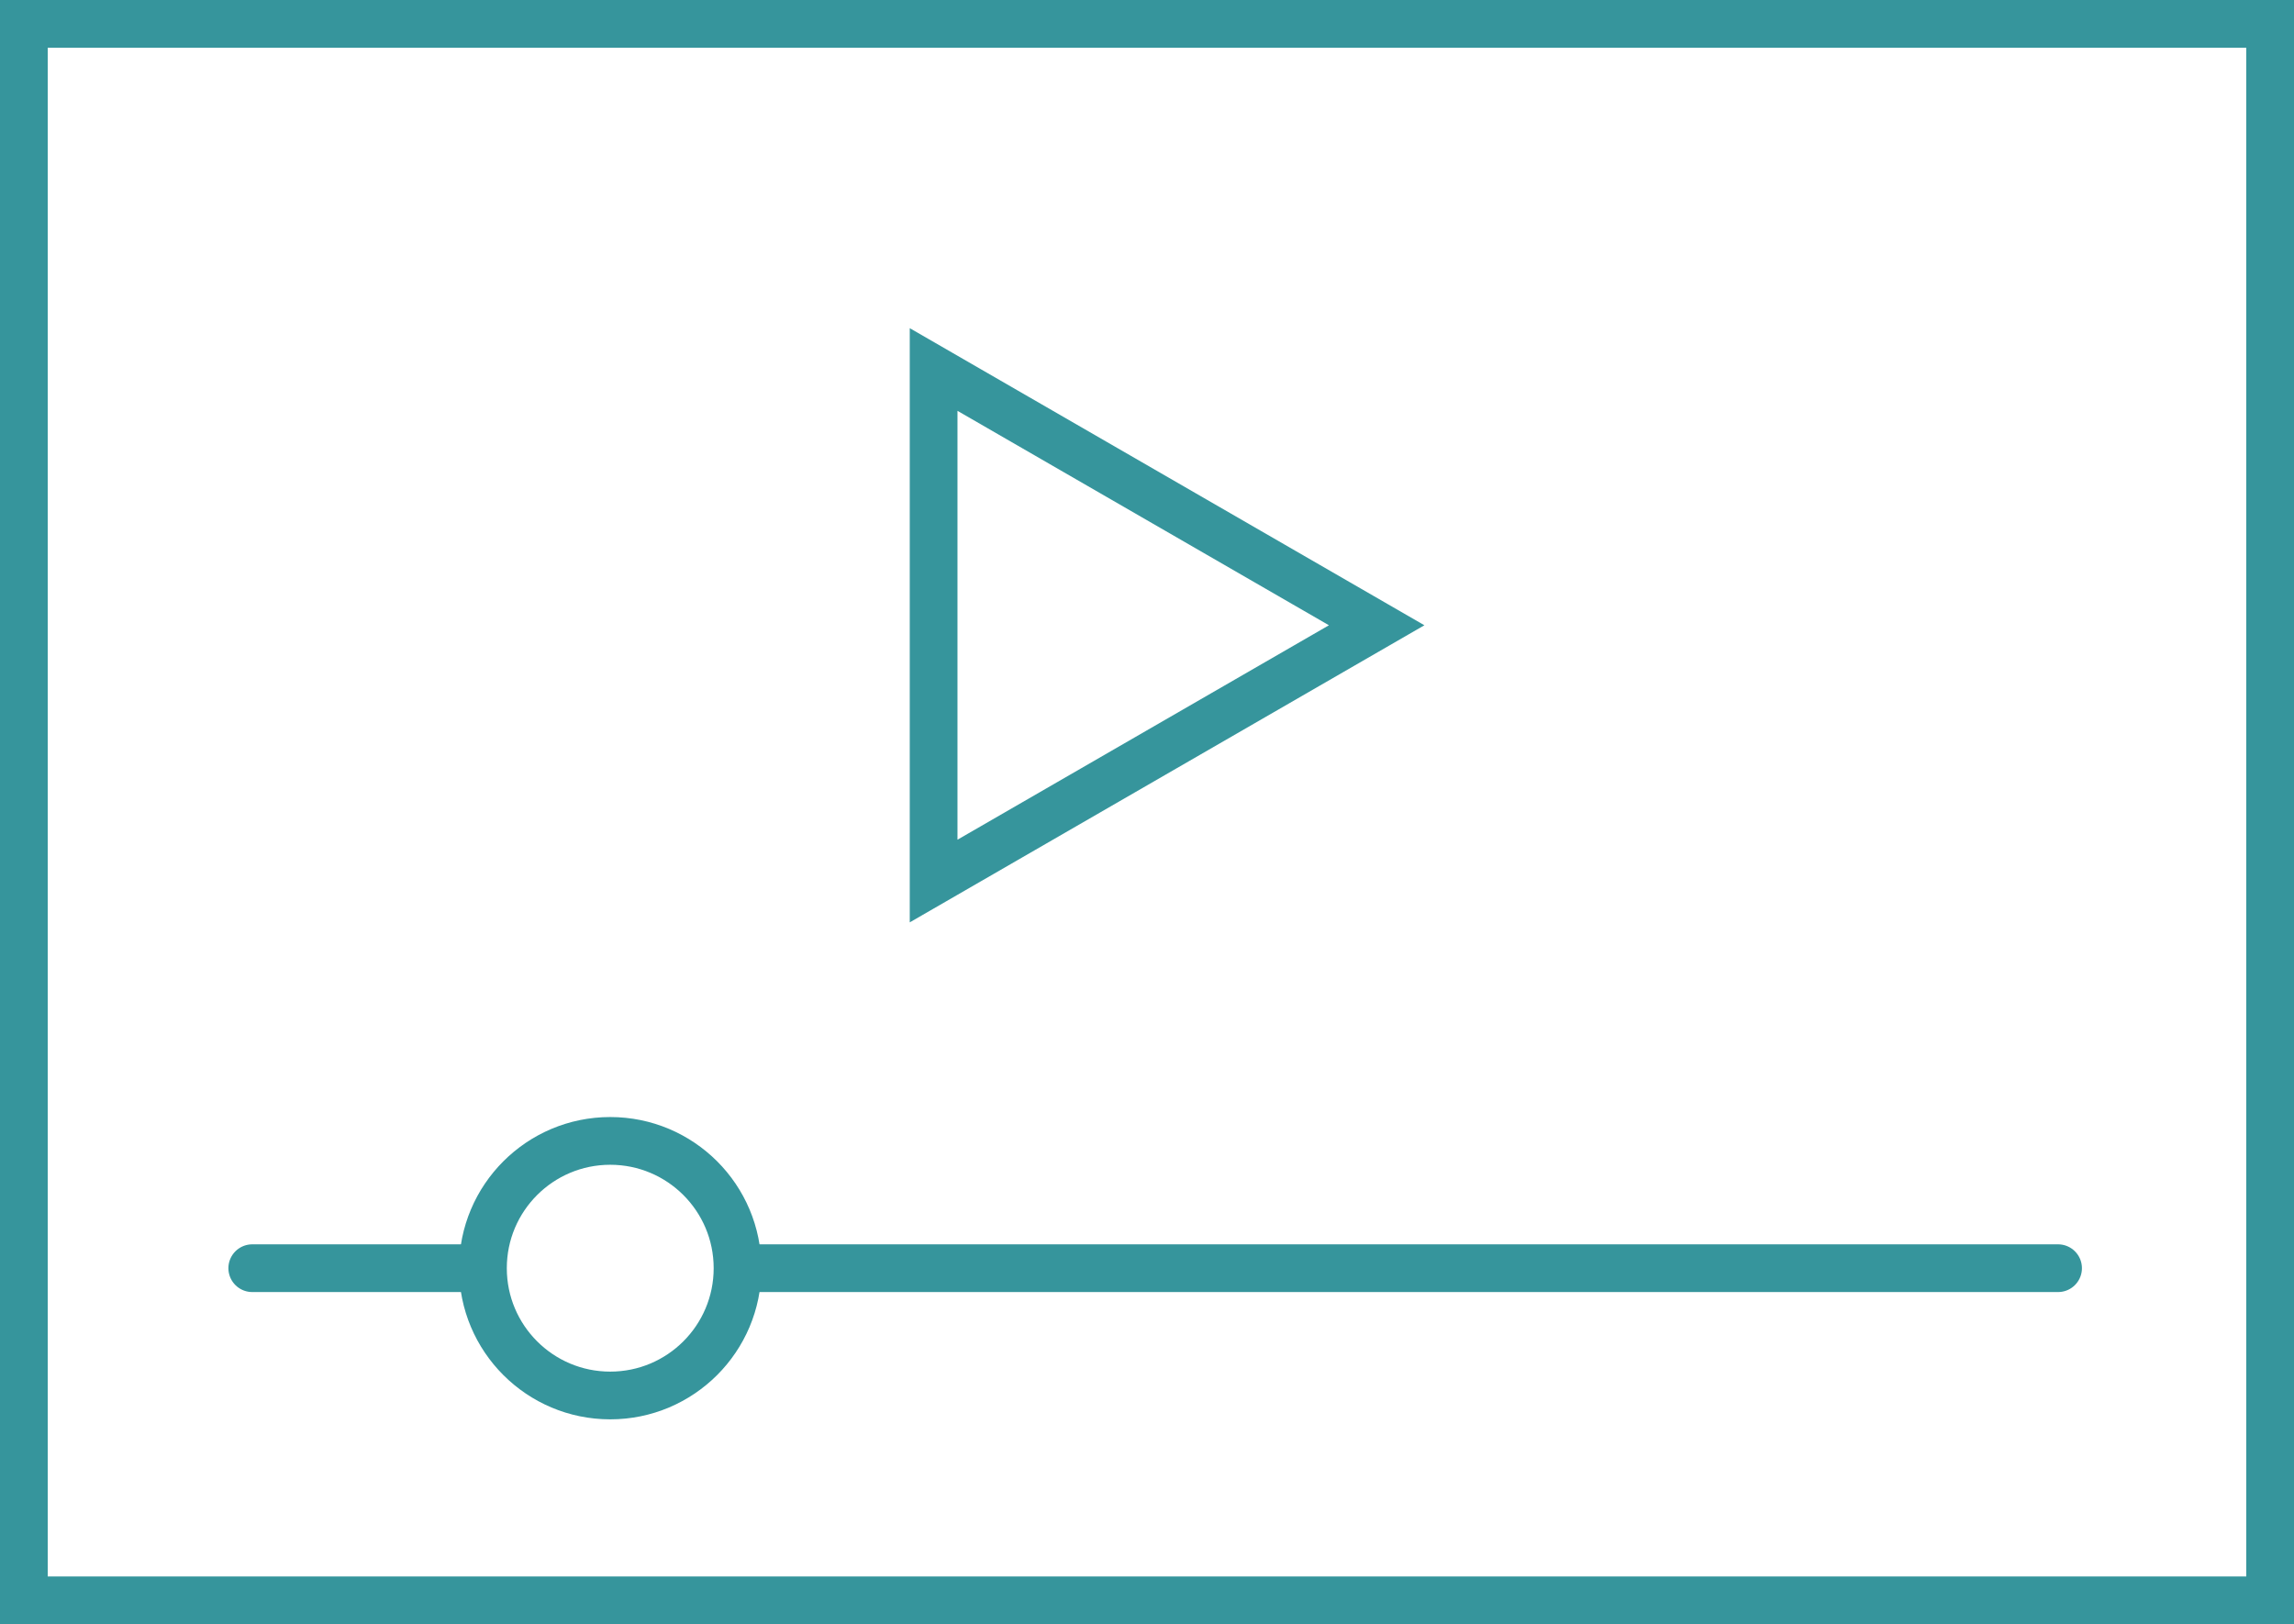
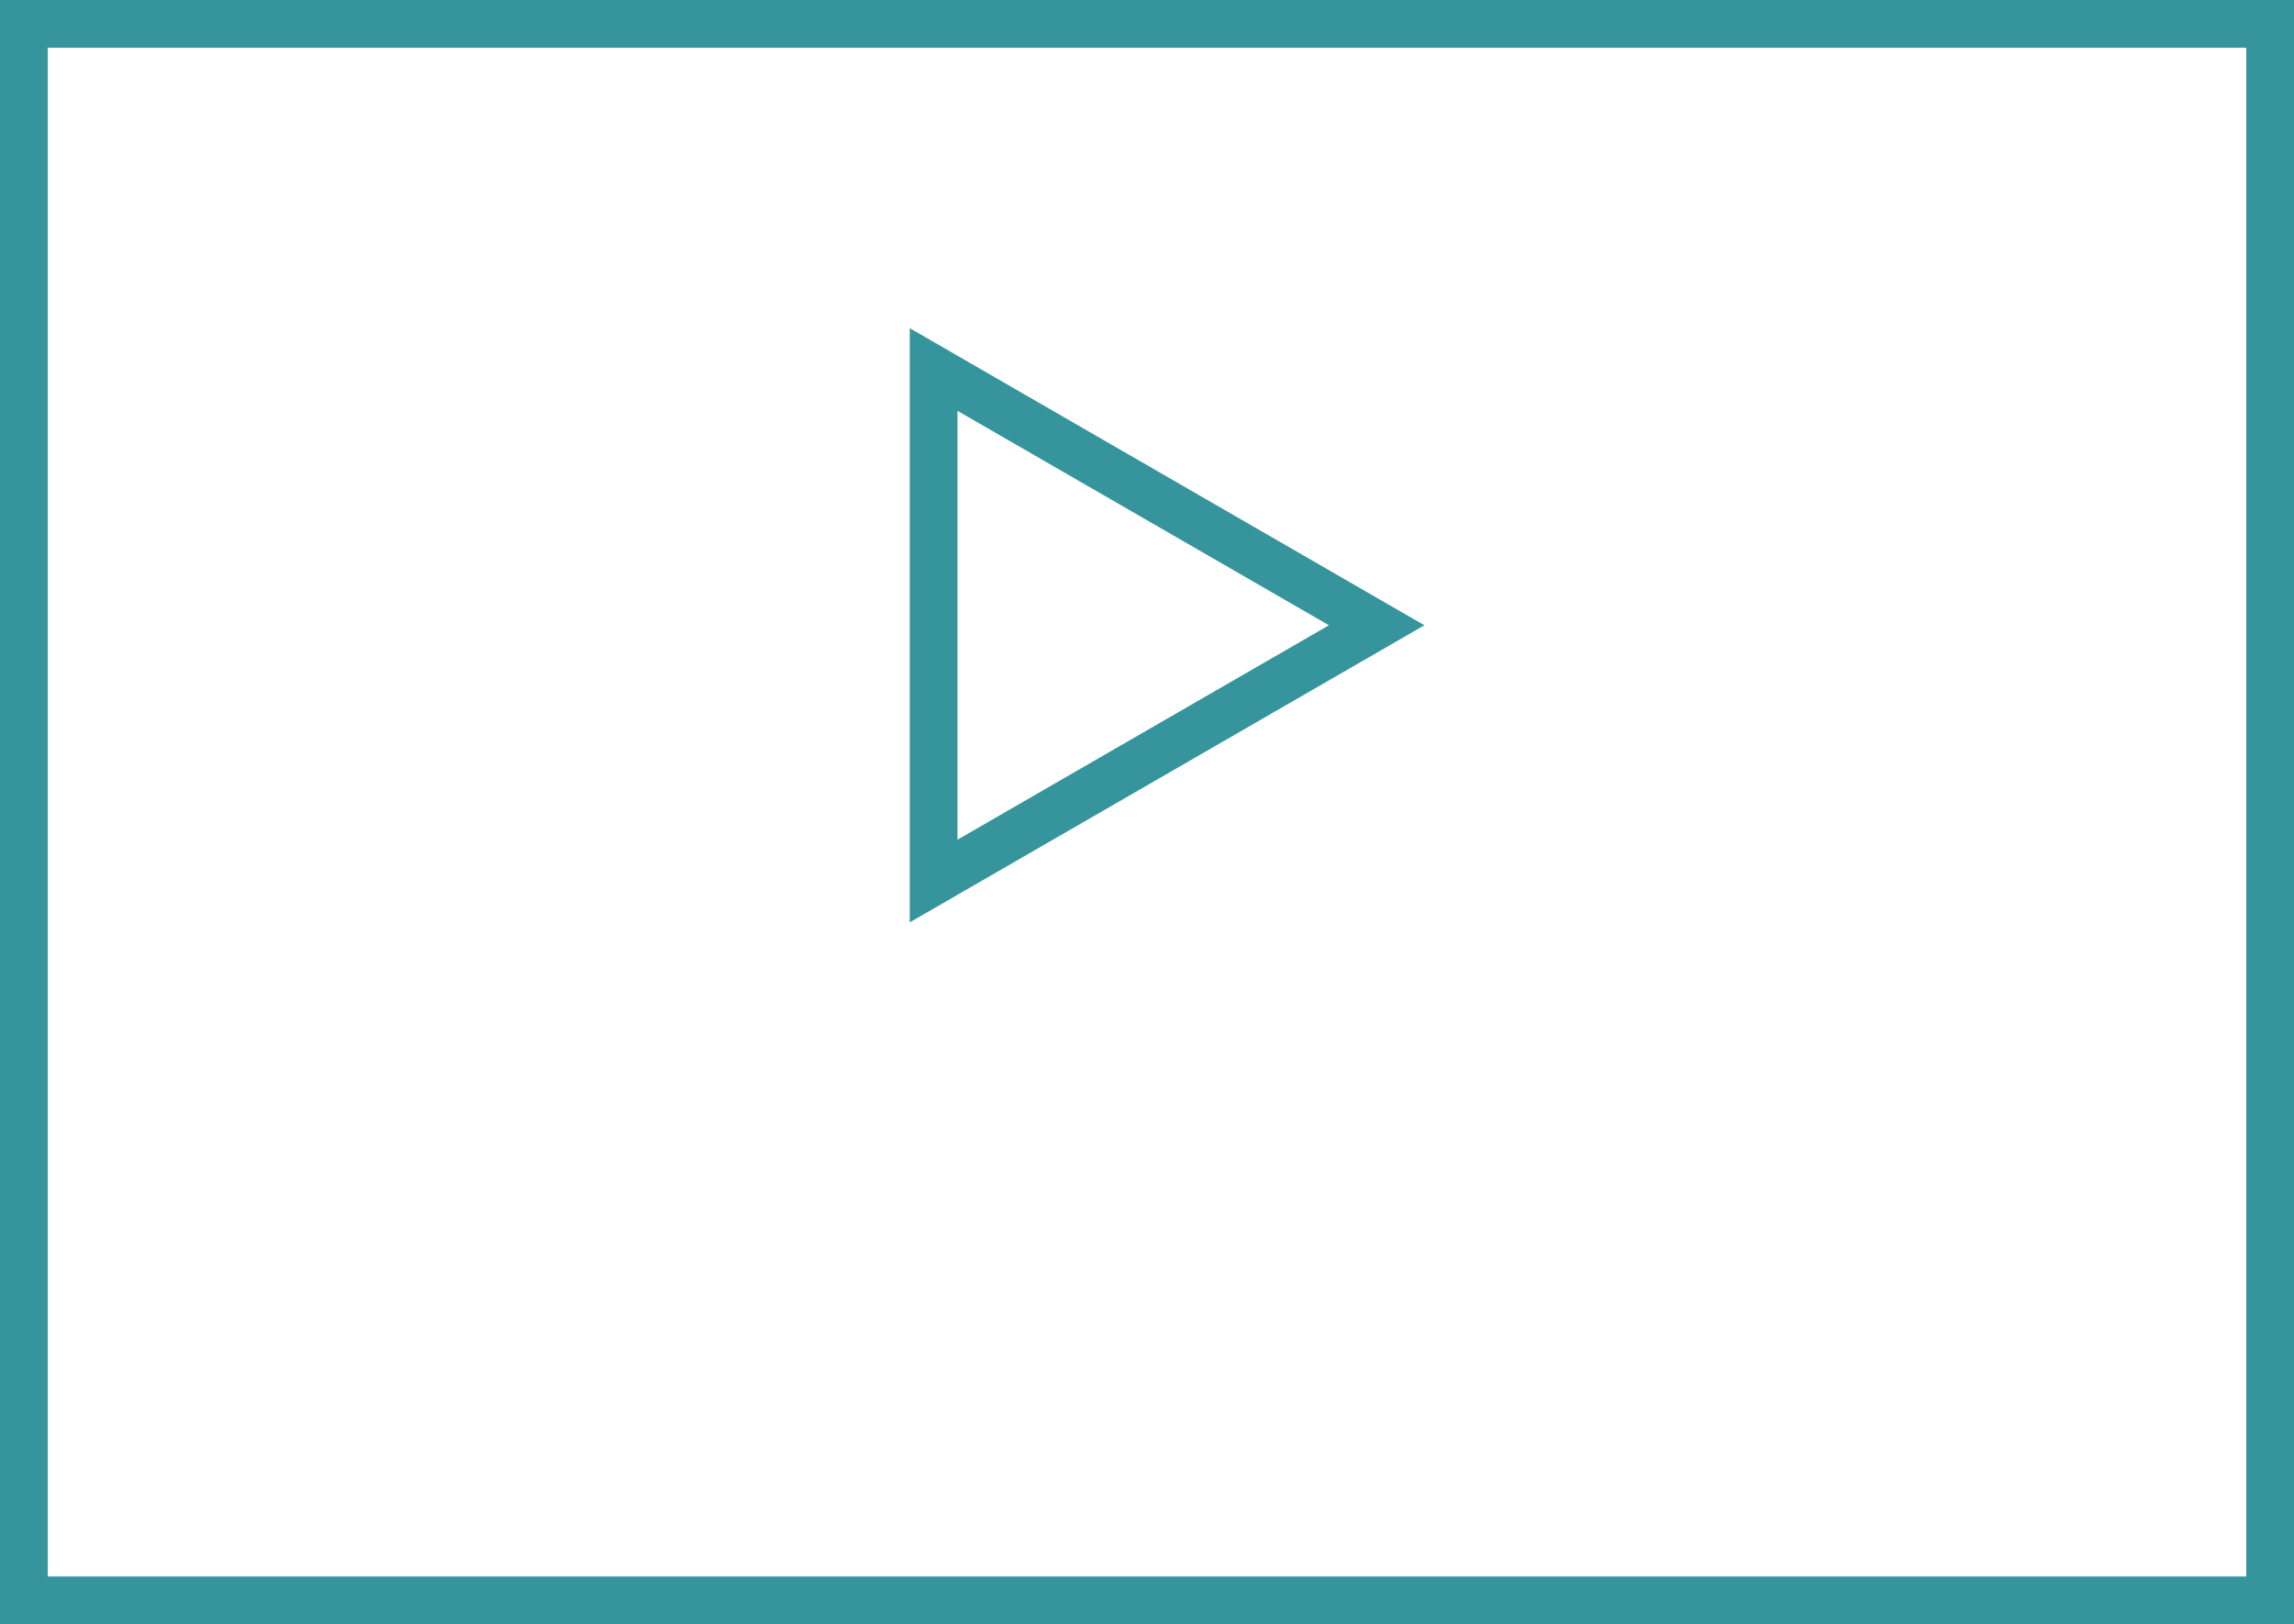
<svg xmlns="http://www.w3.org/2000/svg" version="1.1" x="0px" y="0px" width="48.061px" height="34.031px" viewBox="0 0 48.061 34.031" style="enable-background:new 0 0 48.061 34.031;" xml:space="preserve">
  <rect x="0" y="0" width="48.061" height="34.031" fill="#333333" stroke="none" />
  <style type="text/css">
	.st0{fill:#FFFFFF;stroke:#36959C;stroke-linecap:round;stroke-miterlimit:10;}
</style>
  <defs>
</defs>
  <rect x="0.5" y="0.5" class="st0" width="47.061" height="33.031" />
  <polygon class="st0" points="28.842,13.101 19.56,7.742 19.56,18.46 " />
-   <line class="st0" x1="5.285" y1="26.572" x2="43.118" y2="26.572" />
-   <circle class="st0" cx="12.785" cy="26.572" r="2.667" />
</svg>